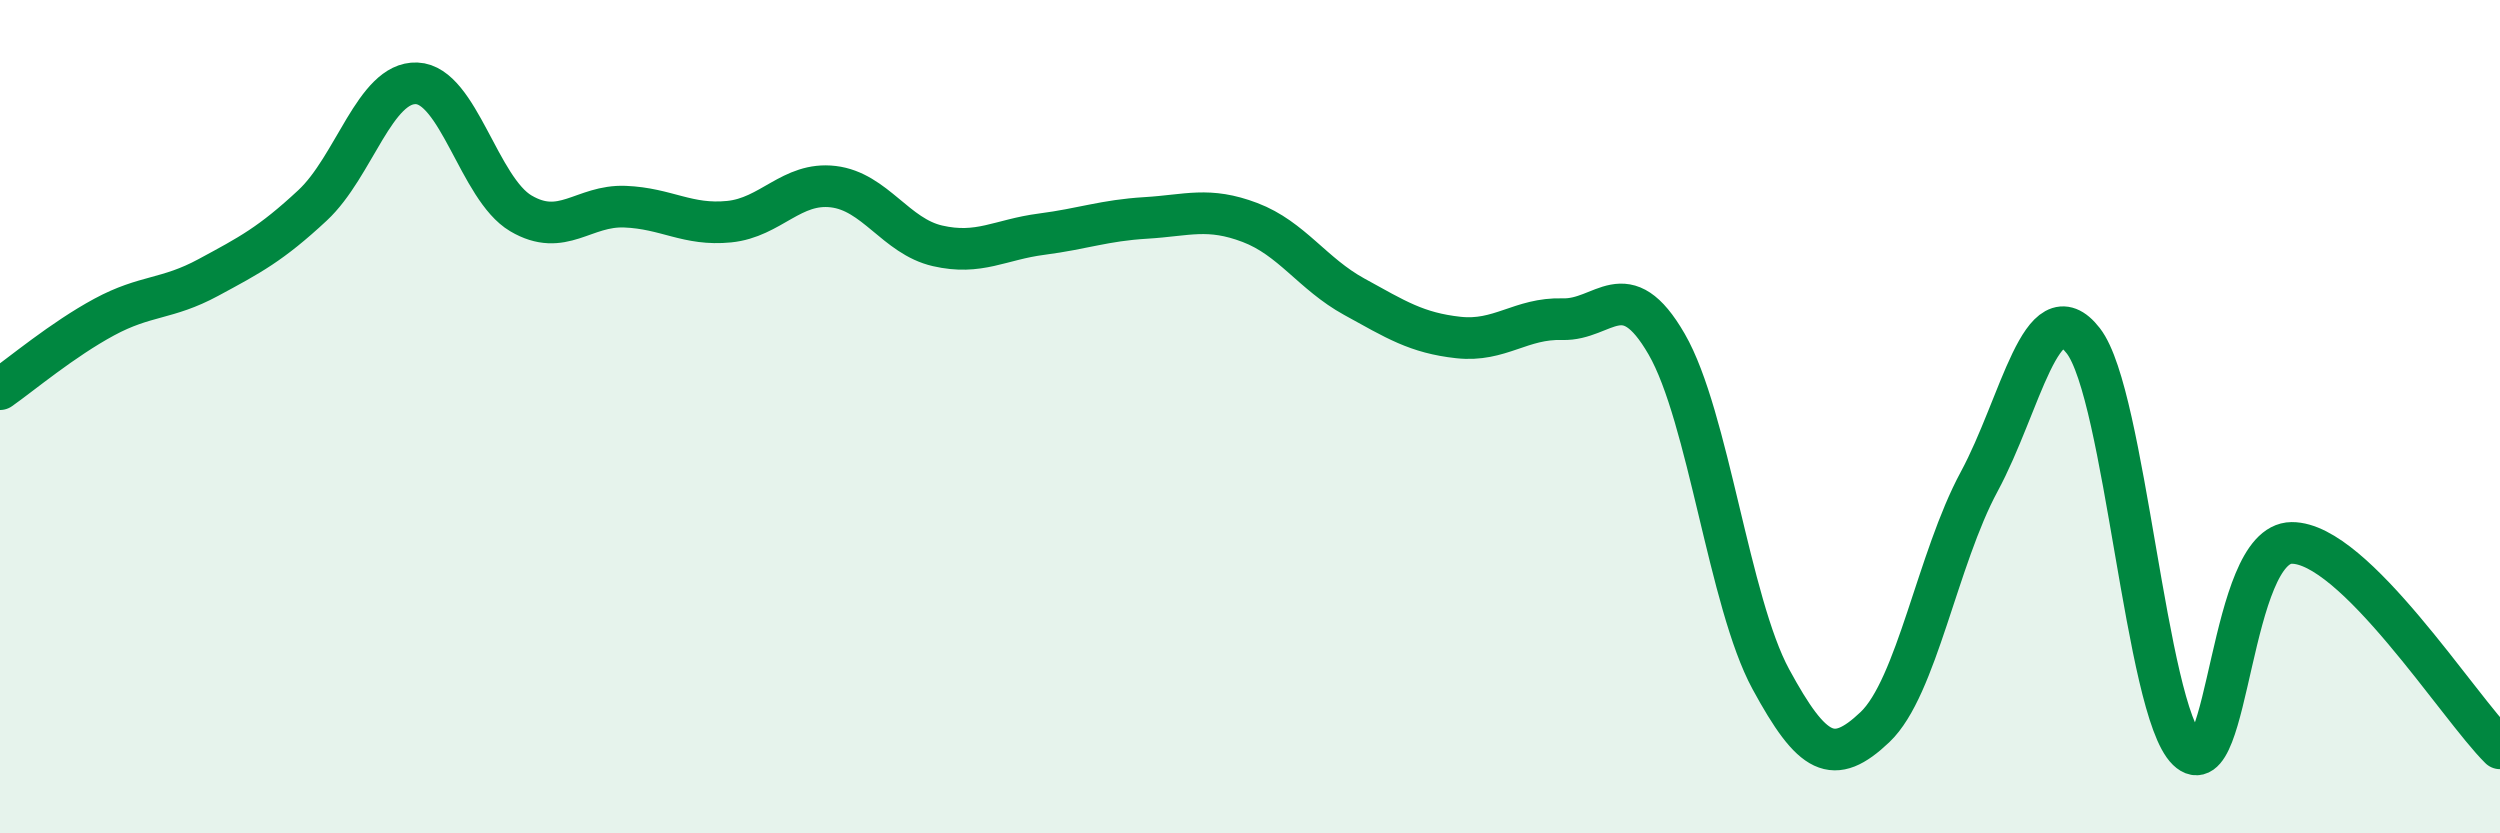
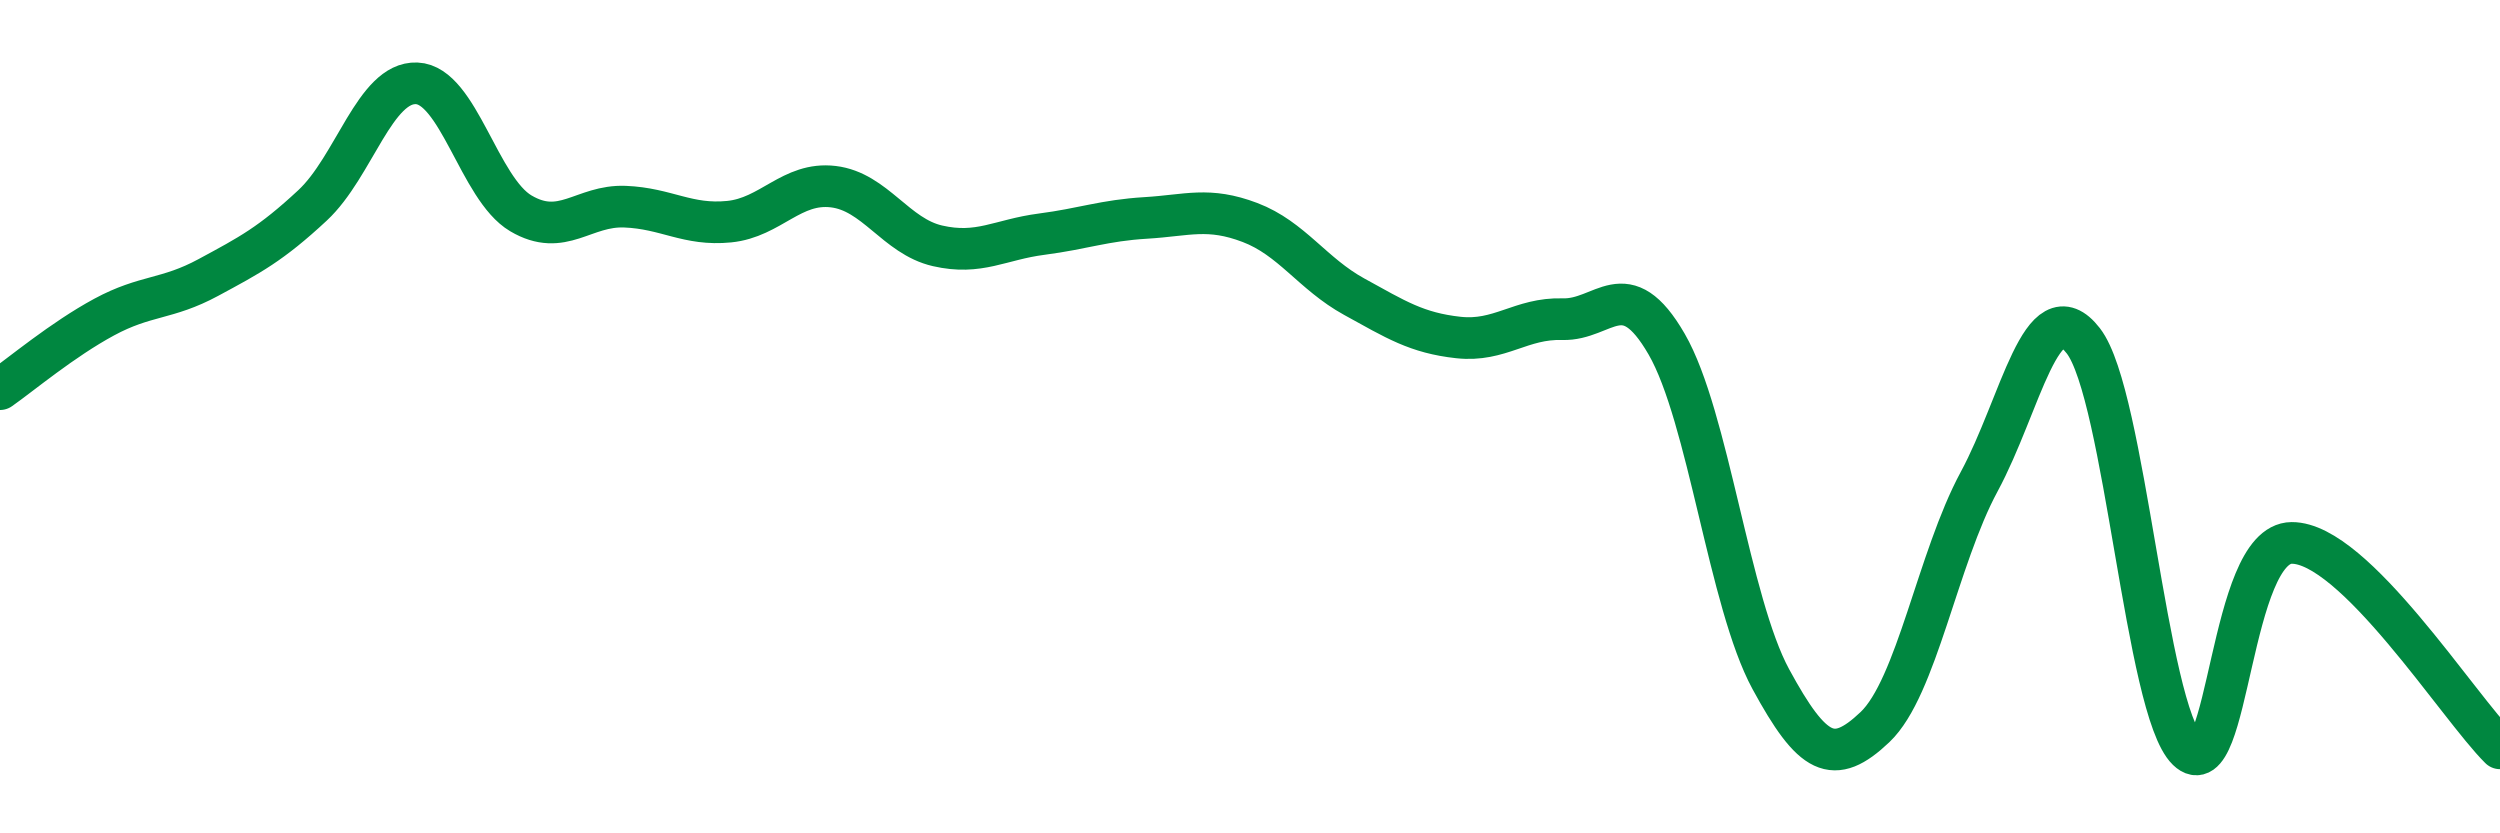
<svg xmlns="http://www.w3.org/2000/svg" width="60" height="20" viewBox="0 0 60 20">
-   <path d="M 0,9.34 C 0.5,8.99 1.5,8.15 2.5,7.61 C 3.5,7.07 4,7.2 5,6.66 C 6,6.12 6.5,5.86 7.5,4.93 C 8.5,4 9,1.96 10,2 C 11,2.04 11.5,4.53 12.5,5.12 C 13.5,5.71 14,4.92 15,4.96 C 16,5 16.5,5.42 17.5,5.32 C 18.5,5.22 19,4.36 20,4.48 C 21,4.6 21.5,5.67 22.5,5.9 C 23.5,6.13 24,5.75 25,5.62 C 26,5.49 26.5,5.29 27.5,5.23 C 28.5,5.17 29,4.96 30,5.34 C 31,5.72 31.5,6.57 32.5,7.12 C 33.5,7.67 34,7.99 35,8.1 C 36,8.21 36.5,7.63 37.5,7.66 C 38.5,7.69 39,6.53 40,8.26 C 41,9.99 41.5,14.46 42.5,16.3 C 43.5,18.14 44,18.4 45,17.45 C 46,16.5 46.5,13.41 47.5,11.56 C 48.5,9.71 49,6.89 50,8.18 C 51,9.47 51.5,17.03 52.5,18 C 53.5,18.97 53.5,13.04 55,13.03 C 56.5,13.02 59,16.97 60,17.96L60 20L0 20Z" fill="#008740" opacity="0.1" stroke-linecap="round" stroke-linejoin="round" />
  <path d="M 0,9.34 C 0.5,8.99 1.5,8.15 2.5,7.61 C 3.5,7.07 4,7.2 5,6.66 C 6,6.12 6.5,5.86 7.5,4.93 C 8.5,4 9,1.96 10,2 C 11,2.04 11.5,4.53 12.5,5.12 C 13.5,5.71 14,4.92 15,4.96 C 16,5 16.5,5.42 17.5,5.32 C 18.5,5.22 19,4.36 20,4.48 C 21,4.6 21.5,5.67 22.5,5.9 C 23.5,6.13 24,5.75 25,5.62 C 26,5.49 26.5,5.29 27.5,5.23 C 28.5,5.17 29,4.96 30,5.34 C 31,5.72 31.5,6.57 32.5,7.12 C 33.5,7.67 34,7.99 35,8.1 C 36,8.21 36.5,7.63 37.5,7.66 C 38.5,7.69 39,6.53 40,8.26 C 41,9.99 41.5,14.46 42.5,16.3 C 43.5,18.14 44,18.4 45,17.45 C 46,16.5 46.5,13.41 47.5,11.56 C 48.5,9.71 49,6.89 50,8.18 C 51,9.47 51.5,17.03 52.5,18 C 53.5,18.97 53.5,13.04 55,13.03 C 56.5,13.02 59,16.97 60,17.96" stroke="#008740" stroke-width="1" fill="none" stroke-linecap="round" stroke-linejoin="round" />
</svg>